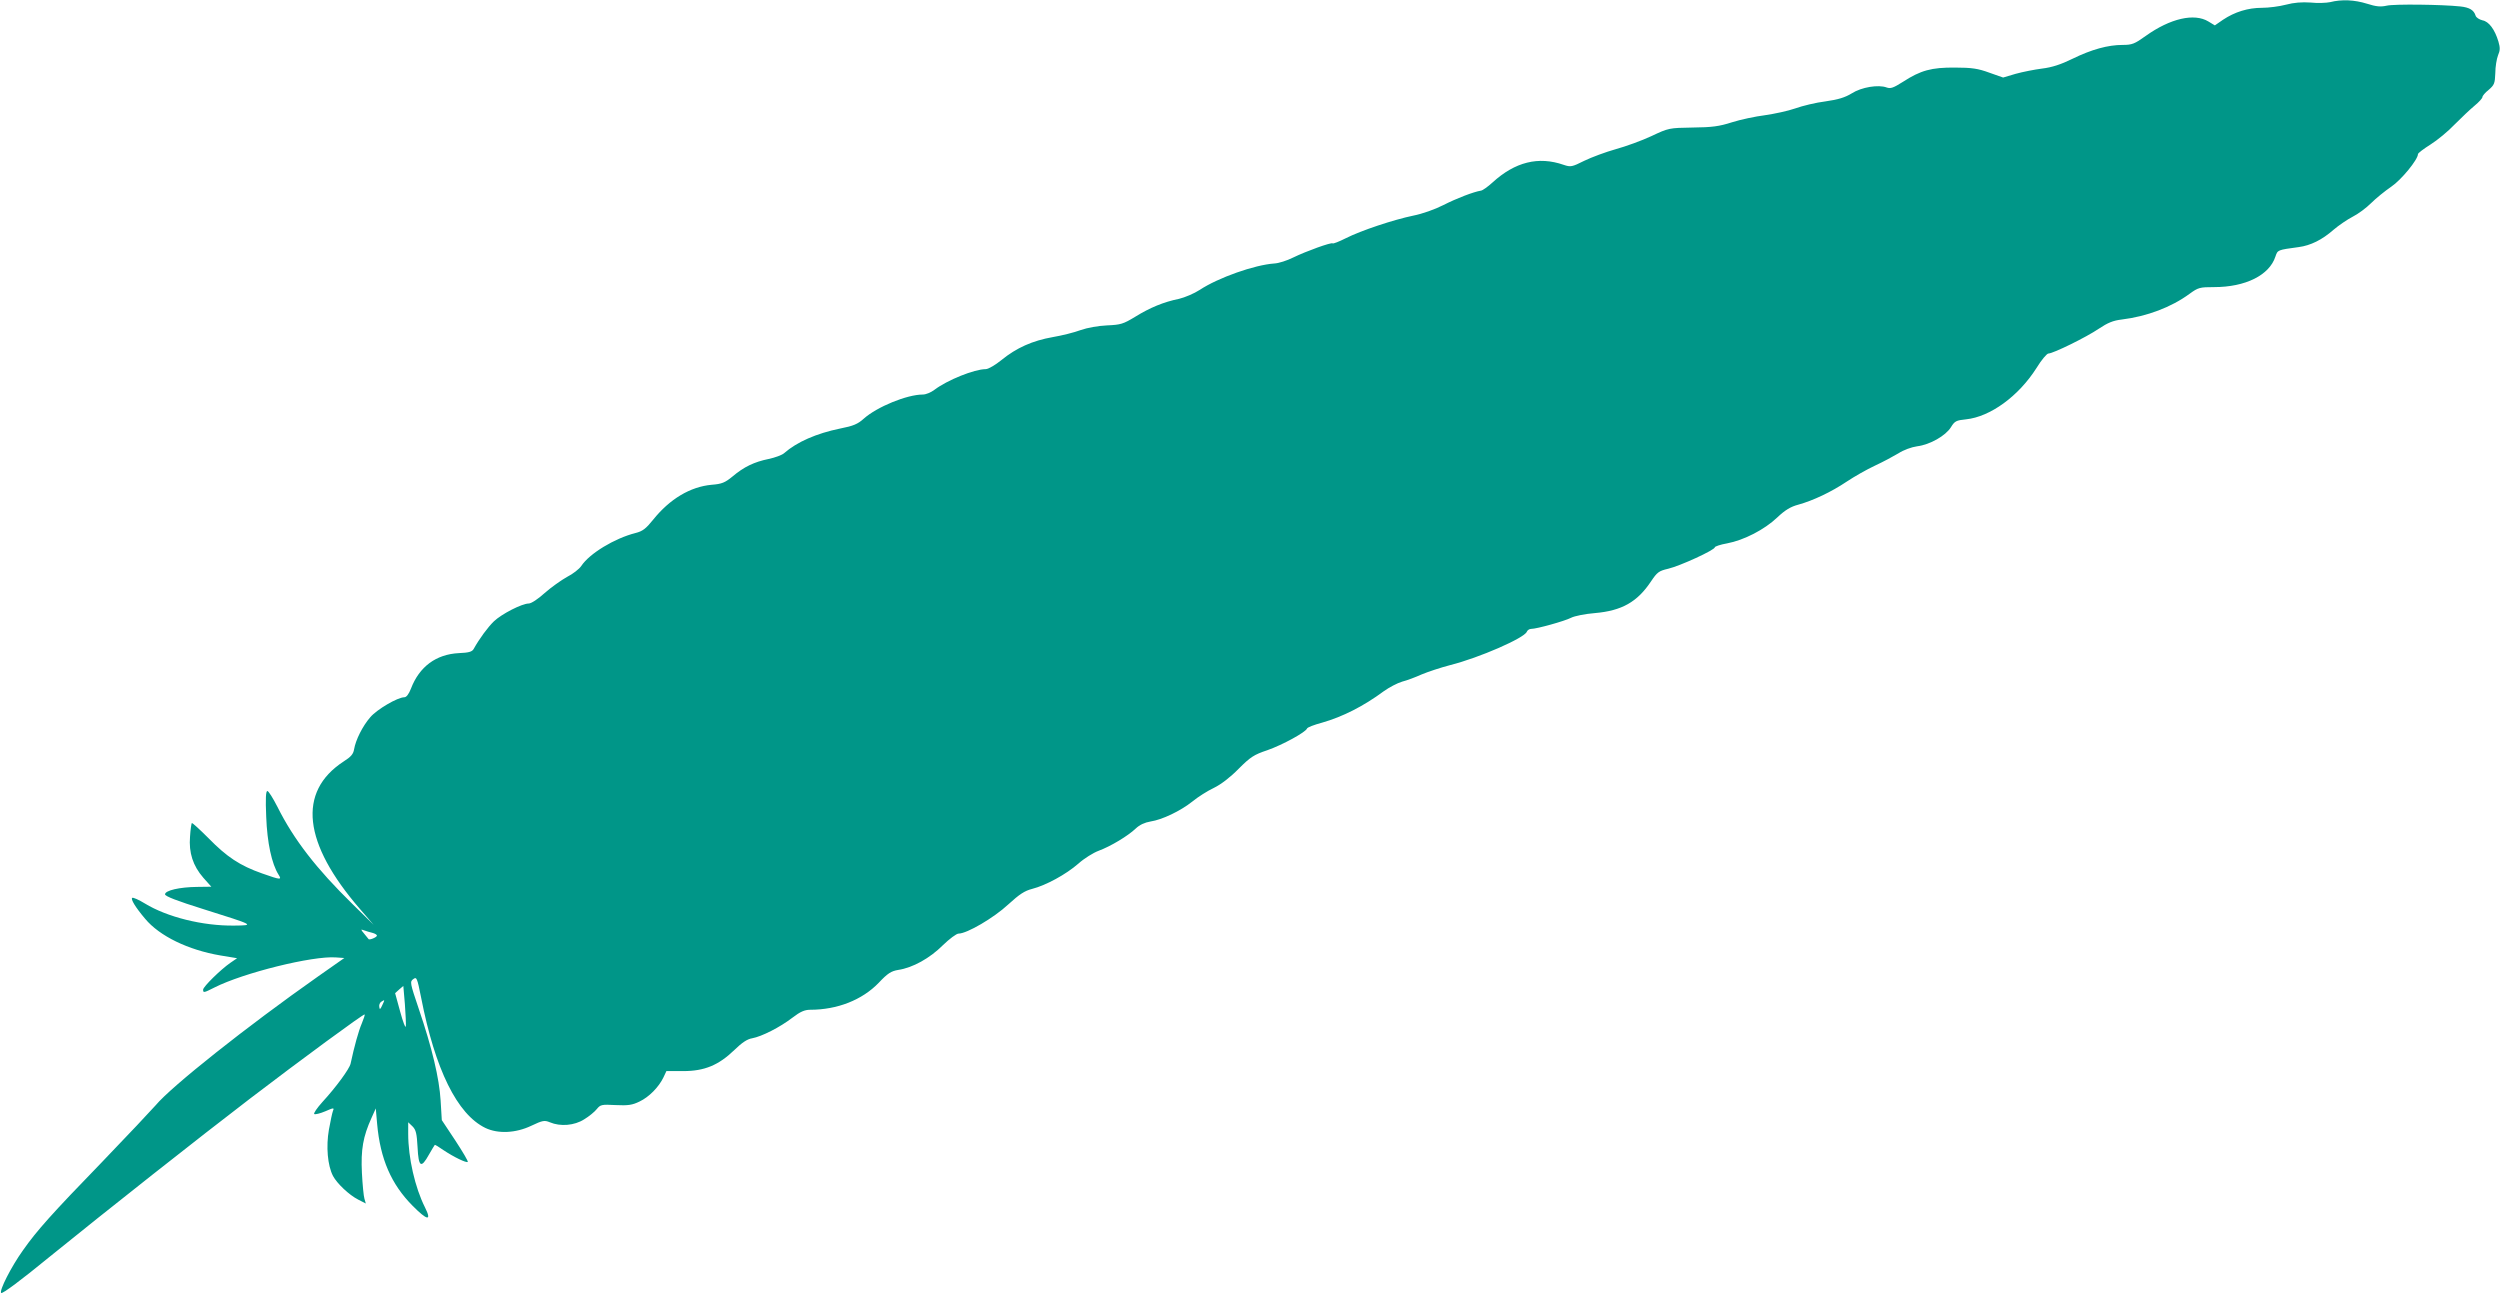
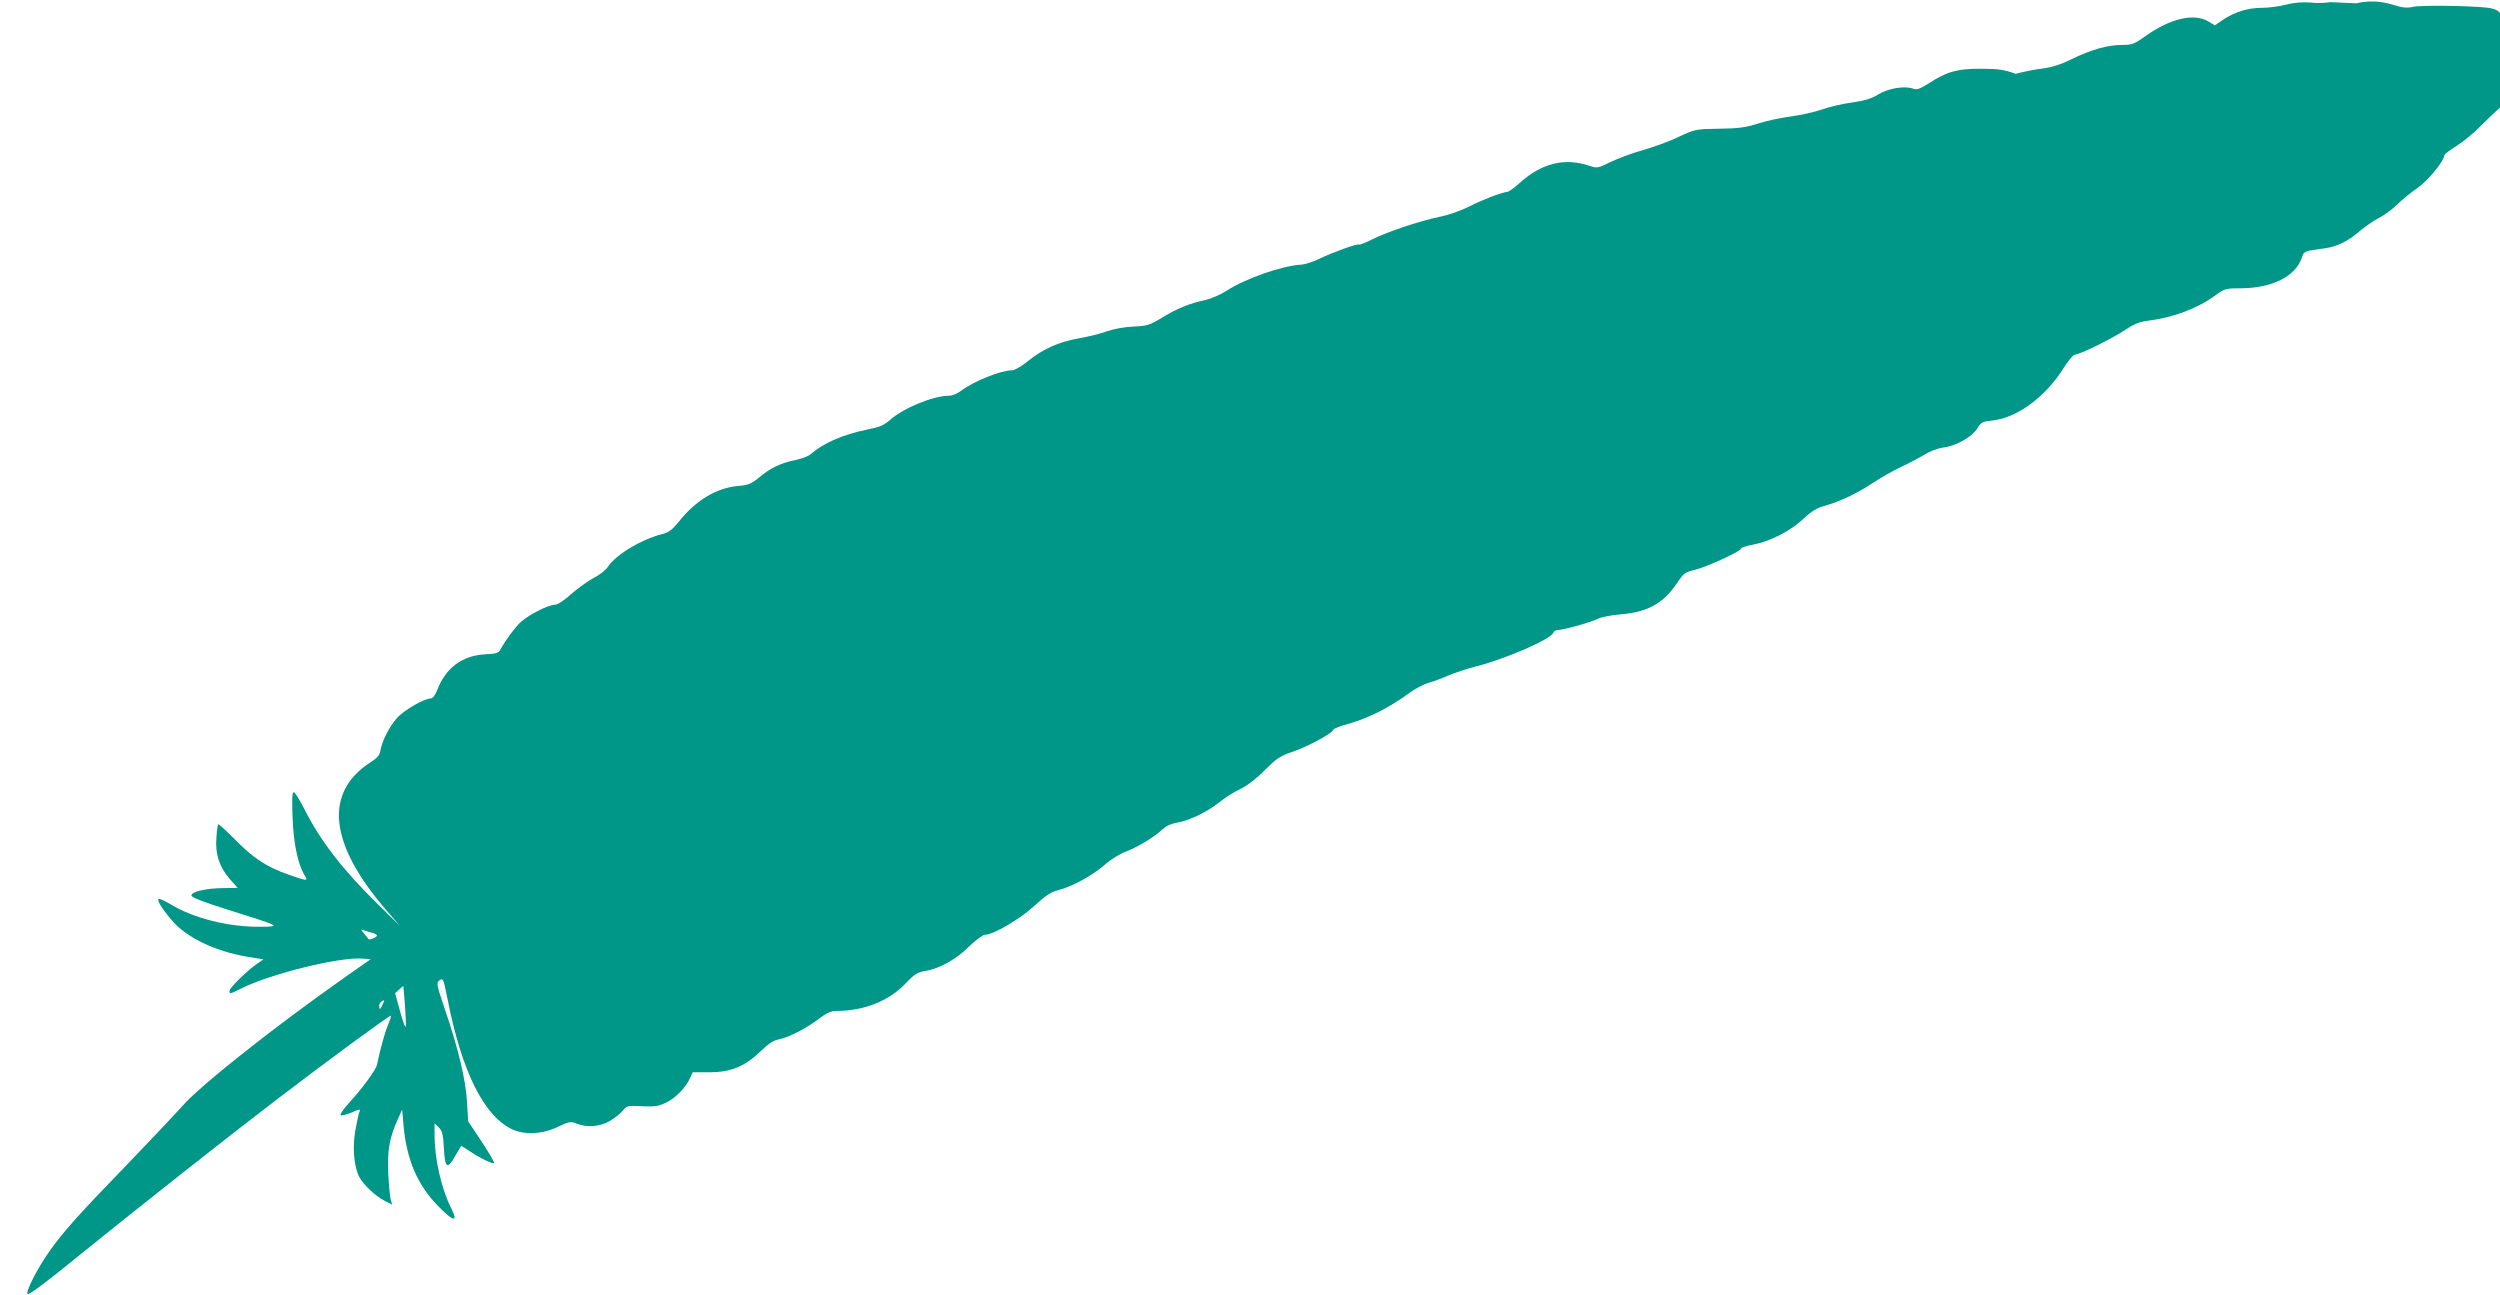
<svg xmlns="http://www.w3.org/2000/svg" version="1.0" width="1280pt" height="663pt" viewBox="0 0 1280 663" preserveAspectRatio="xMidYMid meet">
  <g transform="translate(0,663) scale(0.1,-0.1)" fill="#009688" stroke="none">
-     <path d="M11930 6619 c-19 -4 -64 -6 -100 -2 -44 3 -85 0 -126 -11 -34 -9 -89 -16 -123 -16 -71 0 -139 -21 -199 -61 l-42 -29 -33 20 c-72 44 -195 16 -321 -74 -57 -41 -70 -46 -118 -46 -75 0 -159 -23 -257 -71 -59 -29 -105 -44 -155 -50 -39 -5 -100 -17 -136 -27 l-64 -19 -71 25 c-57 21 -90 26 -175 26 -121 1 -176 -14 -267 -73 -49 -31 -63 -36 -83 -29 -42 16 -129 2 -179 -30 -34 -21 -70 -32 -134 -41 -49 -6 -119 -23 -155 -36 -37 -13 -107 -28 -156 -35 -48 -6 -124 -22 -168 -36 -65 -21 -103 -26 -202 -27 -120 -2 -122 -2 -211 -44 -49 -23 -132 -53 -183 -67 -50 -14 -123 -41 -160 -59 -64 -32 -70 -33 -106 -21 -129 45 -249 15 -364 -90 -24 -22 -51 -41 -59 -42 -38 -6 -124 -39 -193 -74 -43 -22 -108 -45 -154 -54 -101 -21 -267 -76 -346 -116 -34 -17 -64 -29 -67 -26 -7 6 -133 -39 -203 -73 -30 -15 -73 -29 -95 -30 -102 -7 -288 -73 -382 -135 -29 -19 -77 -39 -106 -46 -79 -16 -149 -45 -225 -92 -61 -37 -74 -41 -144 -44 -45 -2 -101 -12 -135 -24 -32 -12 -96 -28 -143 -36 -103 -18 -186 -55 -262 -117 -32 -26 -68 -47 -81 -47 -58 0 -197 -56 -263 -106 -17 -13 -43 -24 -59 -24 -81 0 -235 -63 -303 -124 -30 -27 -53 -37 -120 -50 -122 -25 -222 -69 -287 -126 -11 -10 -47 -23 -80 -30 -73 -15 -126 -40 -185 -90 -38 -31 -54 -38 -106 -42 -110 -10 -215 -73 -300 -179 -37 -46 -54 -59 -90 -68 -107 -27 -236 -105 -278 -169 -10 -15 -43 -41 -73 -56 -29 -16 -81 -53 -114 -82 -34 -31 -69 -54 -82 -54 -34 0 -138 -53 -178 -91 -31 -30 -74 -88 -104 -142 -8 -14 -25 -19 -76 -21 -116 -6 -202 -69 -245 -182 -11 -28 -23 -44 -34 -44 -34 0 -140 -62 -174 -102 -40 -46 -75 -117 -83 -164 -4 -25 -16 -39 -54 -63 -237 -155 -208 -418 84 -755 l70 -81 -107 105 c-187 183 -302 332 -385 498 -23 45 -46 82 -52 82 -8 0 -10 -38 -6 -132 5 -133 28 -240 63 -296 18 -28 12 -28 -84 6 -114 40 -181 85 -274 180 -45 45 -83 80 -86 78 -2 -3 -7 -34 -9 -69 -7 -83 15 -150 68 -211 l41 -46 -74 -1 c-88 -1 -163 -18 -163 -38 0 -10 63 -34 197 -76 261 -82 264 -83 157 -84 -162 -2 -344 44 -457 113 -31 19 -60 32 -65 29 -9 -6 16 -48 66 -107 74 -89 221 -160 386 -188 l85 -14 -35 -24 c-49 -34 -139 -122 -139 -137 0 -17 3 -17 58 11 148 75 503 163 622 154 l43 -3 -134 -94 c-367 -258 -752 -564 -832 -660 -22 -25 -145 -156 -275 -291 -256 -264 -333 -350 -404 -451 -61 -85 -123 -208 -112 -219 6 -6 105 68 244 182 296 240 776 619 1030 813 259 198 583 436 587 431 2 -2 -5 -23 -15 -47 -16 -37 -38 -116 -57 -205 -6 -27 -75 -121 -144 -196 -28 -31 -47 -59 -42 -62 5 -3 30 3 56 14 43 19 47 19 40 3 -4 -10 -13 -53 -21 -97 -15 -86 -7 -183 21 -237 21 -39 82 -97 129 -121 l39 -20 -7 24 c-4 12 -10 73 -13 133 -6 119 6 186 49 281 l22 49 7 -80 c16 -179 72 -308 181 -418 76 -77 100 -81 64 -9 -51 101 -86 254 -86 377 l0 59 22 -21 c18 -18 22 -37 26 -108 5 -101 18 -109 58 -37 15 26 28 48 30 50 1 2 21 -10 45 -27 54 -36 117 -66 124 -60 3 3 -26 52 -64 110 l-69 104 -6 100 c-7 115 -44 270 -112 470 -45 133 -46 139 -28 152 17 13 20 7 40 -94 72 -370 185 -598 329 -668 65 -31 155 -27 235 11 59 28 68 29 95 18 54 -23 126 -17 176 15 25 15 54 39 65 53 18 22 24 24 96 20 64 -3 85 0 122 18 49 23 99 74 123 124 l15 32 86 0 c109 0 181 30 262 108 39 38 66 56 91 60 49 9 142 56 207 106 39 30 62 40 90 40 139 0 266 50 351 138 46 49 64 60 100 66 74 11 162 60 228 126 34 33 70 60 81 60 43 0 181 81 254 149 58 53 84 70 123 80 70 18 173 74 236 129 30 27 77 56 104 66 62 23 150 76 190 114 20 19 46 31 76 36 59 9 152 53 215 103 28 23 77 54 109 69 37 18 85 55 127 98 60 60 78 72 147 95 77 27 196 92 203 111 2 6 36 19 77 30 105 30 212 84 316 161 28 20 70 42 94 49 24 6 69 23 100 37 31 13 97 35 147 48 147 37 378 138 391 170 3 8 13 15 22 15 29 0 172 40 205 57 17 9 72 20 122 24 138 12 217 57 287 162 32 48 41 54 88 65 60 14 239 96 239 110 0 4 28 14 63 20 85 16 191 70 257 133 40 38 69 55 107 65 76 21 169 65 248 118 39 26 104 63 145 82 41 19 95 48 120 63 26 17 67 32 96 36 65 8 146 54 173 98 19 31 27 35 77 40 124 13 269 118 361 263 25 41 53 74 61 74 24 0 195 84 258 127 45 30 73 42 117 47 130 16 254 63 348 132 44 32 52 34 125 34 161 0 283 61 314 156 12 35 10 34 120 49 60 8 119 37 177 88 27 23 71 53 98 67 28 14 70 45 95 70 25 25 71 62 103 84 51 34 137 139 137 167 0 5 29 27 64 49 35 22 91 68 124 103 34 34 79 77 102 96 22 18 40 38 40 44 0 6 14 23 32 37 29 25 32 33 34 86 0 32 7 73 14 91 11 25 11 39 2 70 -19 63 -49 103 -82 109 -16 4 -32 14 -35 24 -9 29 -32 42 -78 47 -93 10 -339 13 -377 4 -31 -7 -54 -5 -101 10 -64 20 -130 23 -189 8z m-10024 -4765 c13 -3 24 -10 24 -14 0 -9 -40 -25 -43 -18 -1 1 -11 14 -22 27 -19 23 -19 24 -2 18 11 -4 30 -10 43 -13z m172 -479 c-2 -11 -15 23 -29 75 l-26 95 21 19 21 18 8 -93 c4 -52 6 -103 5 -114z m-121 108 c-10 -22 -13 -24 -15 -9 -2 10 2 22 10 27 19 12 19 12 5 -18z" />
+     <path d="M11930 6619 c-19 -4 -64 -6 -100 -2 -44 3 -85 0 -126 -11 -34 -9 -89 -16 -123 -16 -71 0 -139 -21 -199 -61 l-42 -29 -33 20 c-72 44 -195 16 -321 -74 -57 -41 -70 -46 -118 -46 -75 0 -159 -23 -257 -71 -59 -29 -105 -44 -155 -50 -39 -5 -100 -17 -136 -27 c-57 21 -90 26 -175 26 -121 1 -176 -14 -267 -73 -49 -31 -63 -36 -83 -29 -42 16 -129 2 -179 -30 -34 -21 -70 -32 -134 -41 -49 -6 -119 -23 -155 -36 -37 -13 -107 -28 -156 -35 -48 -6 -124 -22 -168 -36 -65 -21 -103 -26 -202 -27 -120 -2 -122 -2 -211 -44 -49 -23 -132 -53 -183 -67 -50 -14 -123 -41 -160 -59 -64 -32 -70 -33 -106 -21 -129 45 -249 15 -364 -90 -24 -22 -51 -41 -59 -42 -38 -6 -124 -39 -193 -74 -43 -22 -108 -45 -154 -54 -101 -21 -267 -76 -346 -116 -34 -17 -64 -29 -67 -26 -7 6 -133 -39 -203 -73 -30 -15 -73 -29 -95 -30 -102 -7 -288 -73 -382 -135 -29 -19 -77 -39 -106 -46 -79 -16 -149 -45 -225 -92 -61 -37 -74 -41 -144 -44 -45 -2 -101 -12 -135 -24 -32 -12 -96 -28 -143 -36 -103 -18 -186 -55 -262 -117 -32 -26 -68 -47 -81 -47 -58 0 -197 -56 -263 -106 -17 -13 -43 -24 -59 -24 -81 0 -235 -63 -303 -124 -30 -27 -53 -37 -120 -50 -122 -25 -222 -69 -287 -126 -11 -10 -47 -23 -80 -30 -73 -15 -126 -40 -185 -90 -38 -31 -54 -38 -106 -42 -110 -10 -215 -73 -300 -179 -37 -46 -54 -59 -90 -68 -107 -27 -236 -105 -278 -169 -10 -15 -43 -41 -73 -56 -29 -16 -81 -53 -114 -82 -34 -31 -69 -54 -82 -54 -34 0 -138 -53 -178 -91 -31 -30 -74 -88 -104 -142 -8 -14 -25 -19 -76 -21 -116 -6 -202 -69 -245 -182 -11 -28 -23 -44 -34 -44 -34 0 -140 -62 -174 -102 -40 -46 -75 -117 -83 -164 -4 -25 -16 -39 -54 -63 -237 -155 -208 -418 84 -755 l70 -81 -107 105 c-187 183 -302 332 -385 498 -23 45 -46 82 -52 82 -8 0 -10 -38 -6 -132 5 -133 28 -240 63 -296 18 -28 12 -28 -84 6 -114 40 -181 85 -274 180 -45 45 -83 80 -86 78 -2 -3 -7 -34 -9 -69 -7 -83 15 -150 68 -211 l41 -46 -74 -1 c-88 -1 -163 -18 -163 -38 0 -10 63 -34 197 -76 261 -82 264 -83 157 -84 -162 -2 -344 44 -457 113 -31 19 -60 32 -65 29 -9 -6 16 -48 66 -107 74 -89 221 -160 386 -188 l85 -14 -35 -24 c-49 -34 -139 -122 -139 -137 0 -17 3 -17 58 11 148 75 503 163 622 154 l43 -3 -134 -94 c-367 -258 -752 -564 -832 -660 -22 -25 -145 -156 -275 -291 -256 -264 -333 -350 -404 -451 -61 -85 -123 -208 -112 -219 6 -6 105 68 244 182 296 240 776 619 1030 813 259 198 583 436 587 431 2 -2 -5 -23 -15 -47 -16 -37 -38 -116 -57 -205 -6 -27 -75 -121 -144 -196 -28 -31 -47 -59 -42 -62 5 -3 30 3 56 14 43 19 47 19 40 3 -4 -10 -13 -53 -21 -97 -15 -86 -7 -183 21 -237 21 -39 82 -97 129 -121 l39 -20 -7 24 c-4 12 -10 73 -13 133 -6 119 6 186 49 281 l22 49 7 -80 c16 -179 72 -308 181 -418 76 -77 100 -81 64 -9 -51 101 -86 254 -86 377 l0 59 22 -21 c18 -18 22 -37 26 -108 5 -101 18 -109 58 -37 15 26 28 48 30 50 1 2 21 -10 45 -27 54 -36 117 -66 124 -60 3 3 -26 52 -64 110 l-69 104 -6 100 c-7 115 -44 270 -112 470 -45 133 -46 139 -28 152 17 13 20 7 40 -94 72 -370 185 -598 329 -668 65 -31 155 -27 235 11 59 28 68 29 95 18 54 -23 126 -17 176 15 25 15 54 39 65 53 18 22 24 24 96 20 64 -3 85 0 122 18 49 23 99 74 123 124 l15 32 86 0 c109 0 181 30 262 108 39 38 66 56 91 60 49 9 142 56 207 106 39 30 62 40 90 40 139 0 266 50 351 138 46 49 64 60 100 66 74 11 162 60 228 126 34 33 70 60 81 60 43 0 181 81 254 149 58 53 84 70 123 80 70 18 173 74 236 129 30 27 77 56 104 66 62 23 150 76 190 114 20 19 46 31 76 36 59 9 152 53 215 103 28 23 77 54 109 69 37 18 85 55 127 98 60 60 78 72 147 95 77 27 196 92 203 111 2 6 36 19 77 30 105 30 212 84 316 161 28 20 70 42 94 49 24 6 69 23 100 37 31 13 97 35 147 48 147 37 378 138 391 170 3 8 13 15 22 15 29 0 172 40 205 57 17 9 72 20 122 24 138 12 217 57 287 162 32 48 41 54 88 65 60 14 239 96 239 110 0 4 28 14 63 20 85 16 191 70 257 133 40 38 69 55 107 65 76 21 169 65 248 118 39 26 104 63 145 82 41 19 95 48 120 63 26 17 67 32 96 36 65 8 146 54 173 98 19 31 27 35 77 40 124 13 269 118 361 263 25 41 53 74 61 74 24 0 195 84 258 127 45 30 73 42 117 47 130 16 254 63 348 132 44 32 52 34 125 34 161 0 283 61 314 156 12 35 10 34 120 49 60 8 119 37 177 88 27 23 71 53 98 67 28 14 70 45 95 70 25 25 71 62 103 84 51 34 137 139 137 167 0 5 29 27 64 49 35 22 91 68 124 103 34 34 79 77 102 96 22 18 40 38 40 44 0 6 14 23 32 37 29 25 32 33 34 86 0 32 7 73 14 91 11 25 11 39 2 70 -19 63 -49 103 -82 109 -16 4 -32 14 -35 24 -9 29 -32 42 -78 47 -93 10 -339 13 -377 4 -31 -7 -54 -5 -101 10 -64 20 -130 23 -189 8z m-10024 -4765 c13 -3 24 -10 24 -14 0 -9 -40 -25 -43 -18 -1 1 -11 14 -22 27 -19 23 -19 24 -2 18 11 -4 30 -10 43 -13z m172 -479 c-2 -11 -15 23 -29 75 l-26 95 21 19 21 18 8 -93 c4 -52 6 -103 5 -114z m-121 108 c-10 -22 -13 -24 -15 -9 -2 10 2 22 10 27 19 12 19 12 5 -18z" />
  </g>
</svg>